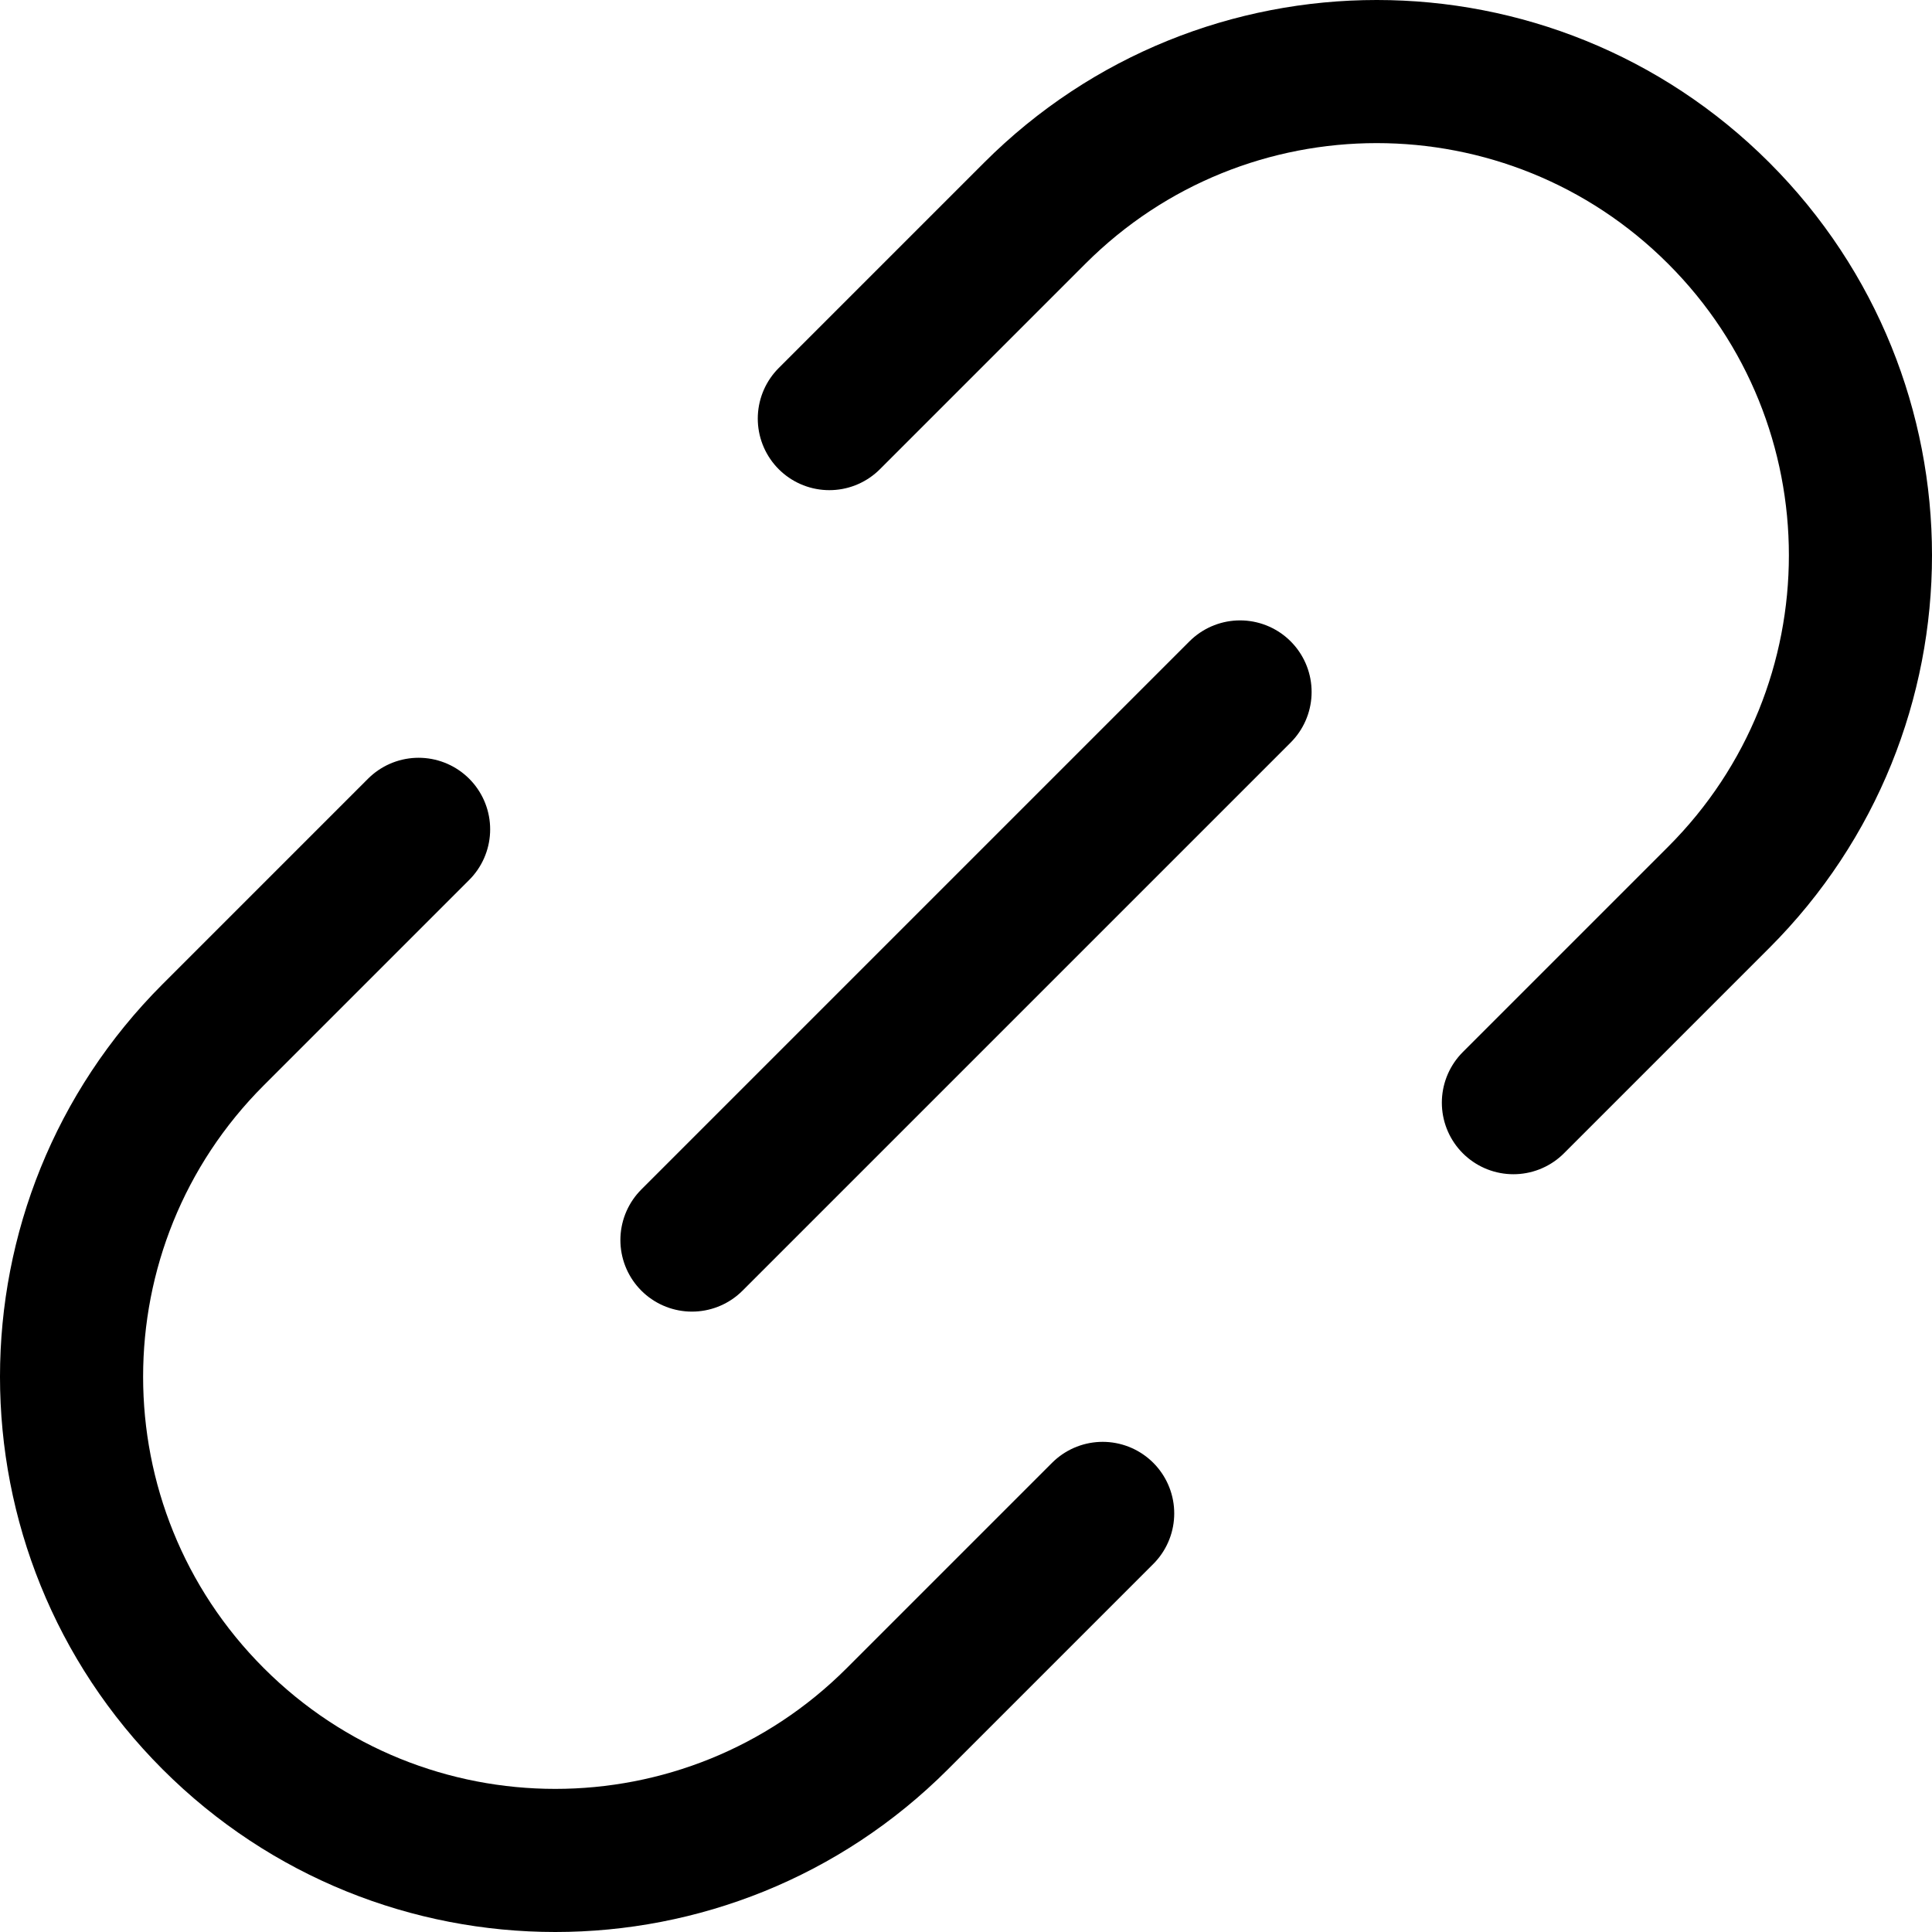
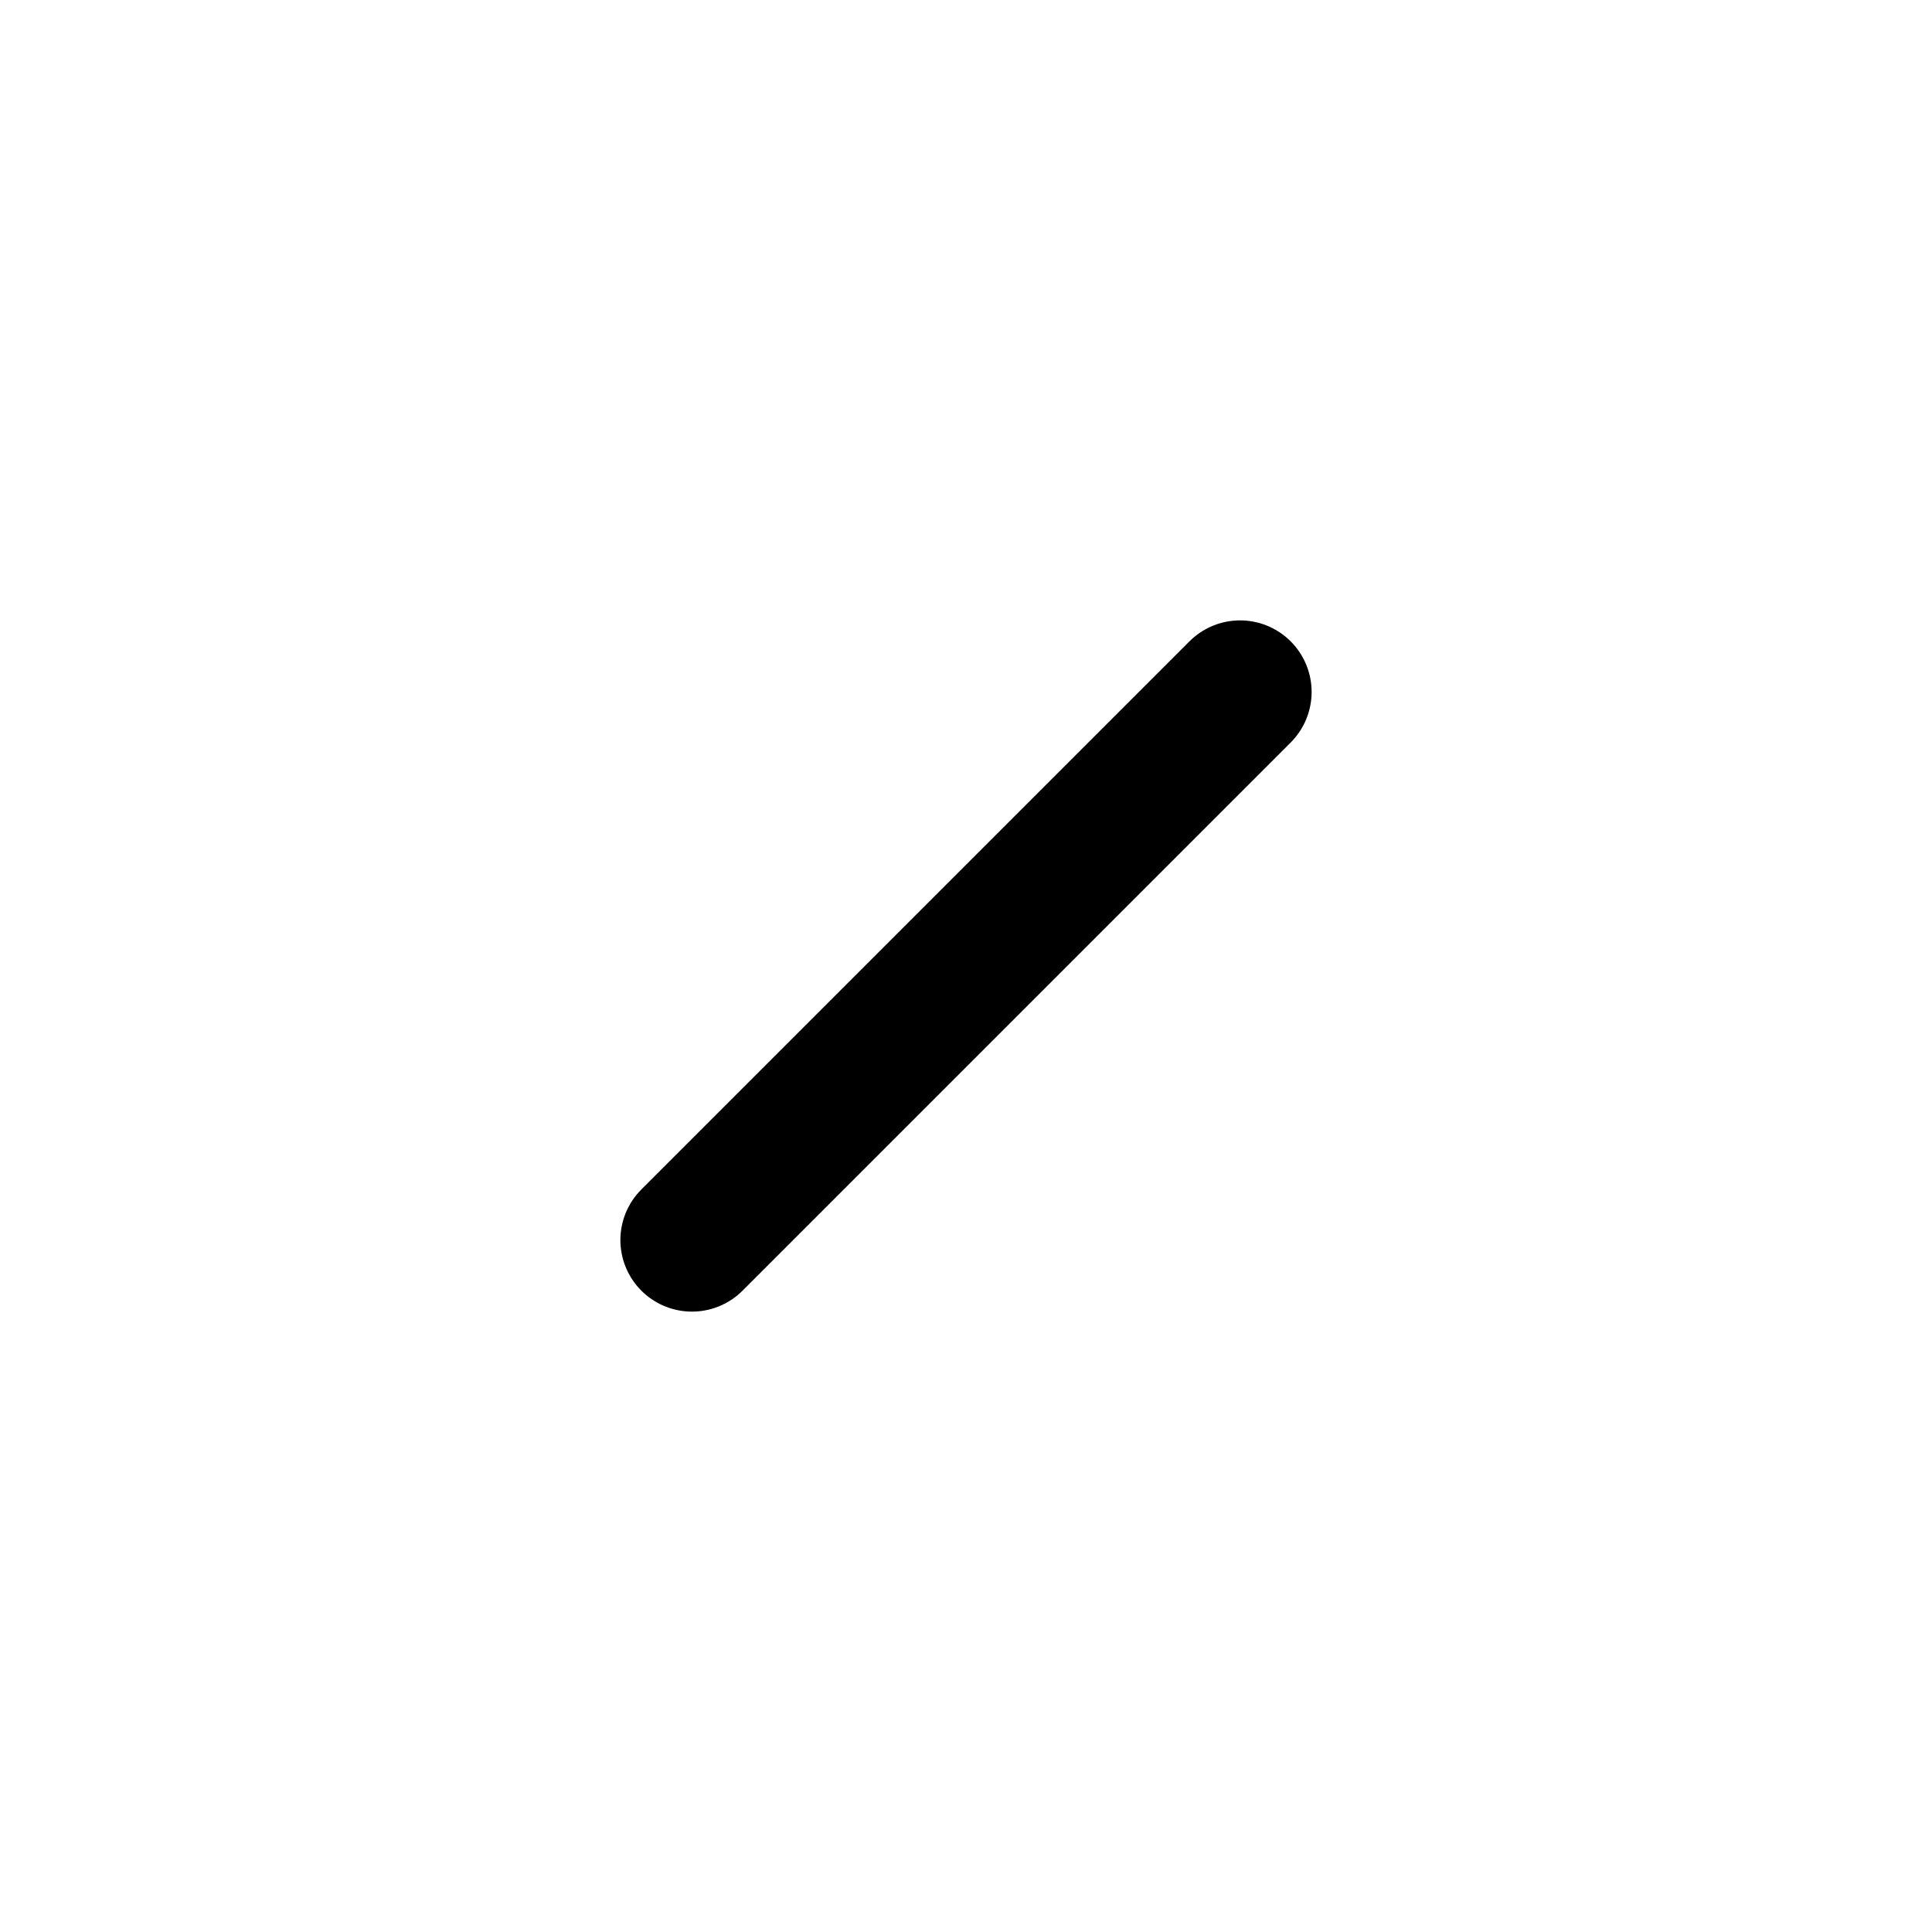
<svg xmlns="http://www.w3.org/2000/svg" id="_レイヤー_2" viewBox="0 0 27 27">
  <defs>
    <style>.cls-1{fill:none;stroke:#000;stroke-linecap:round;stroke-linejoin:round;stroke-width:2px;}</style>
  </defs>
  <g id="layout">
-     <path class="cls-1" d="M11.59,5.85l2.87-2.87c2.64-2.64,6.92-2.64,9.56,0,2.64,2.64,2.64,6.92,0,9.56l-2.87,2.87M15.41,21.15l-2.87,2.87c-2.64,2.64-6.92,2.64-9.56,0-2.64-2.64-2.64-6.92,0-9.56l2.87-2.87" />
    <line class="cls-1" x1="9.67" y1="17.33" x2="17.33" y2="9.67" />
  </g>
</svg>